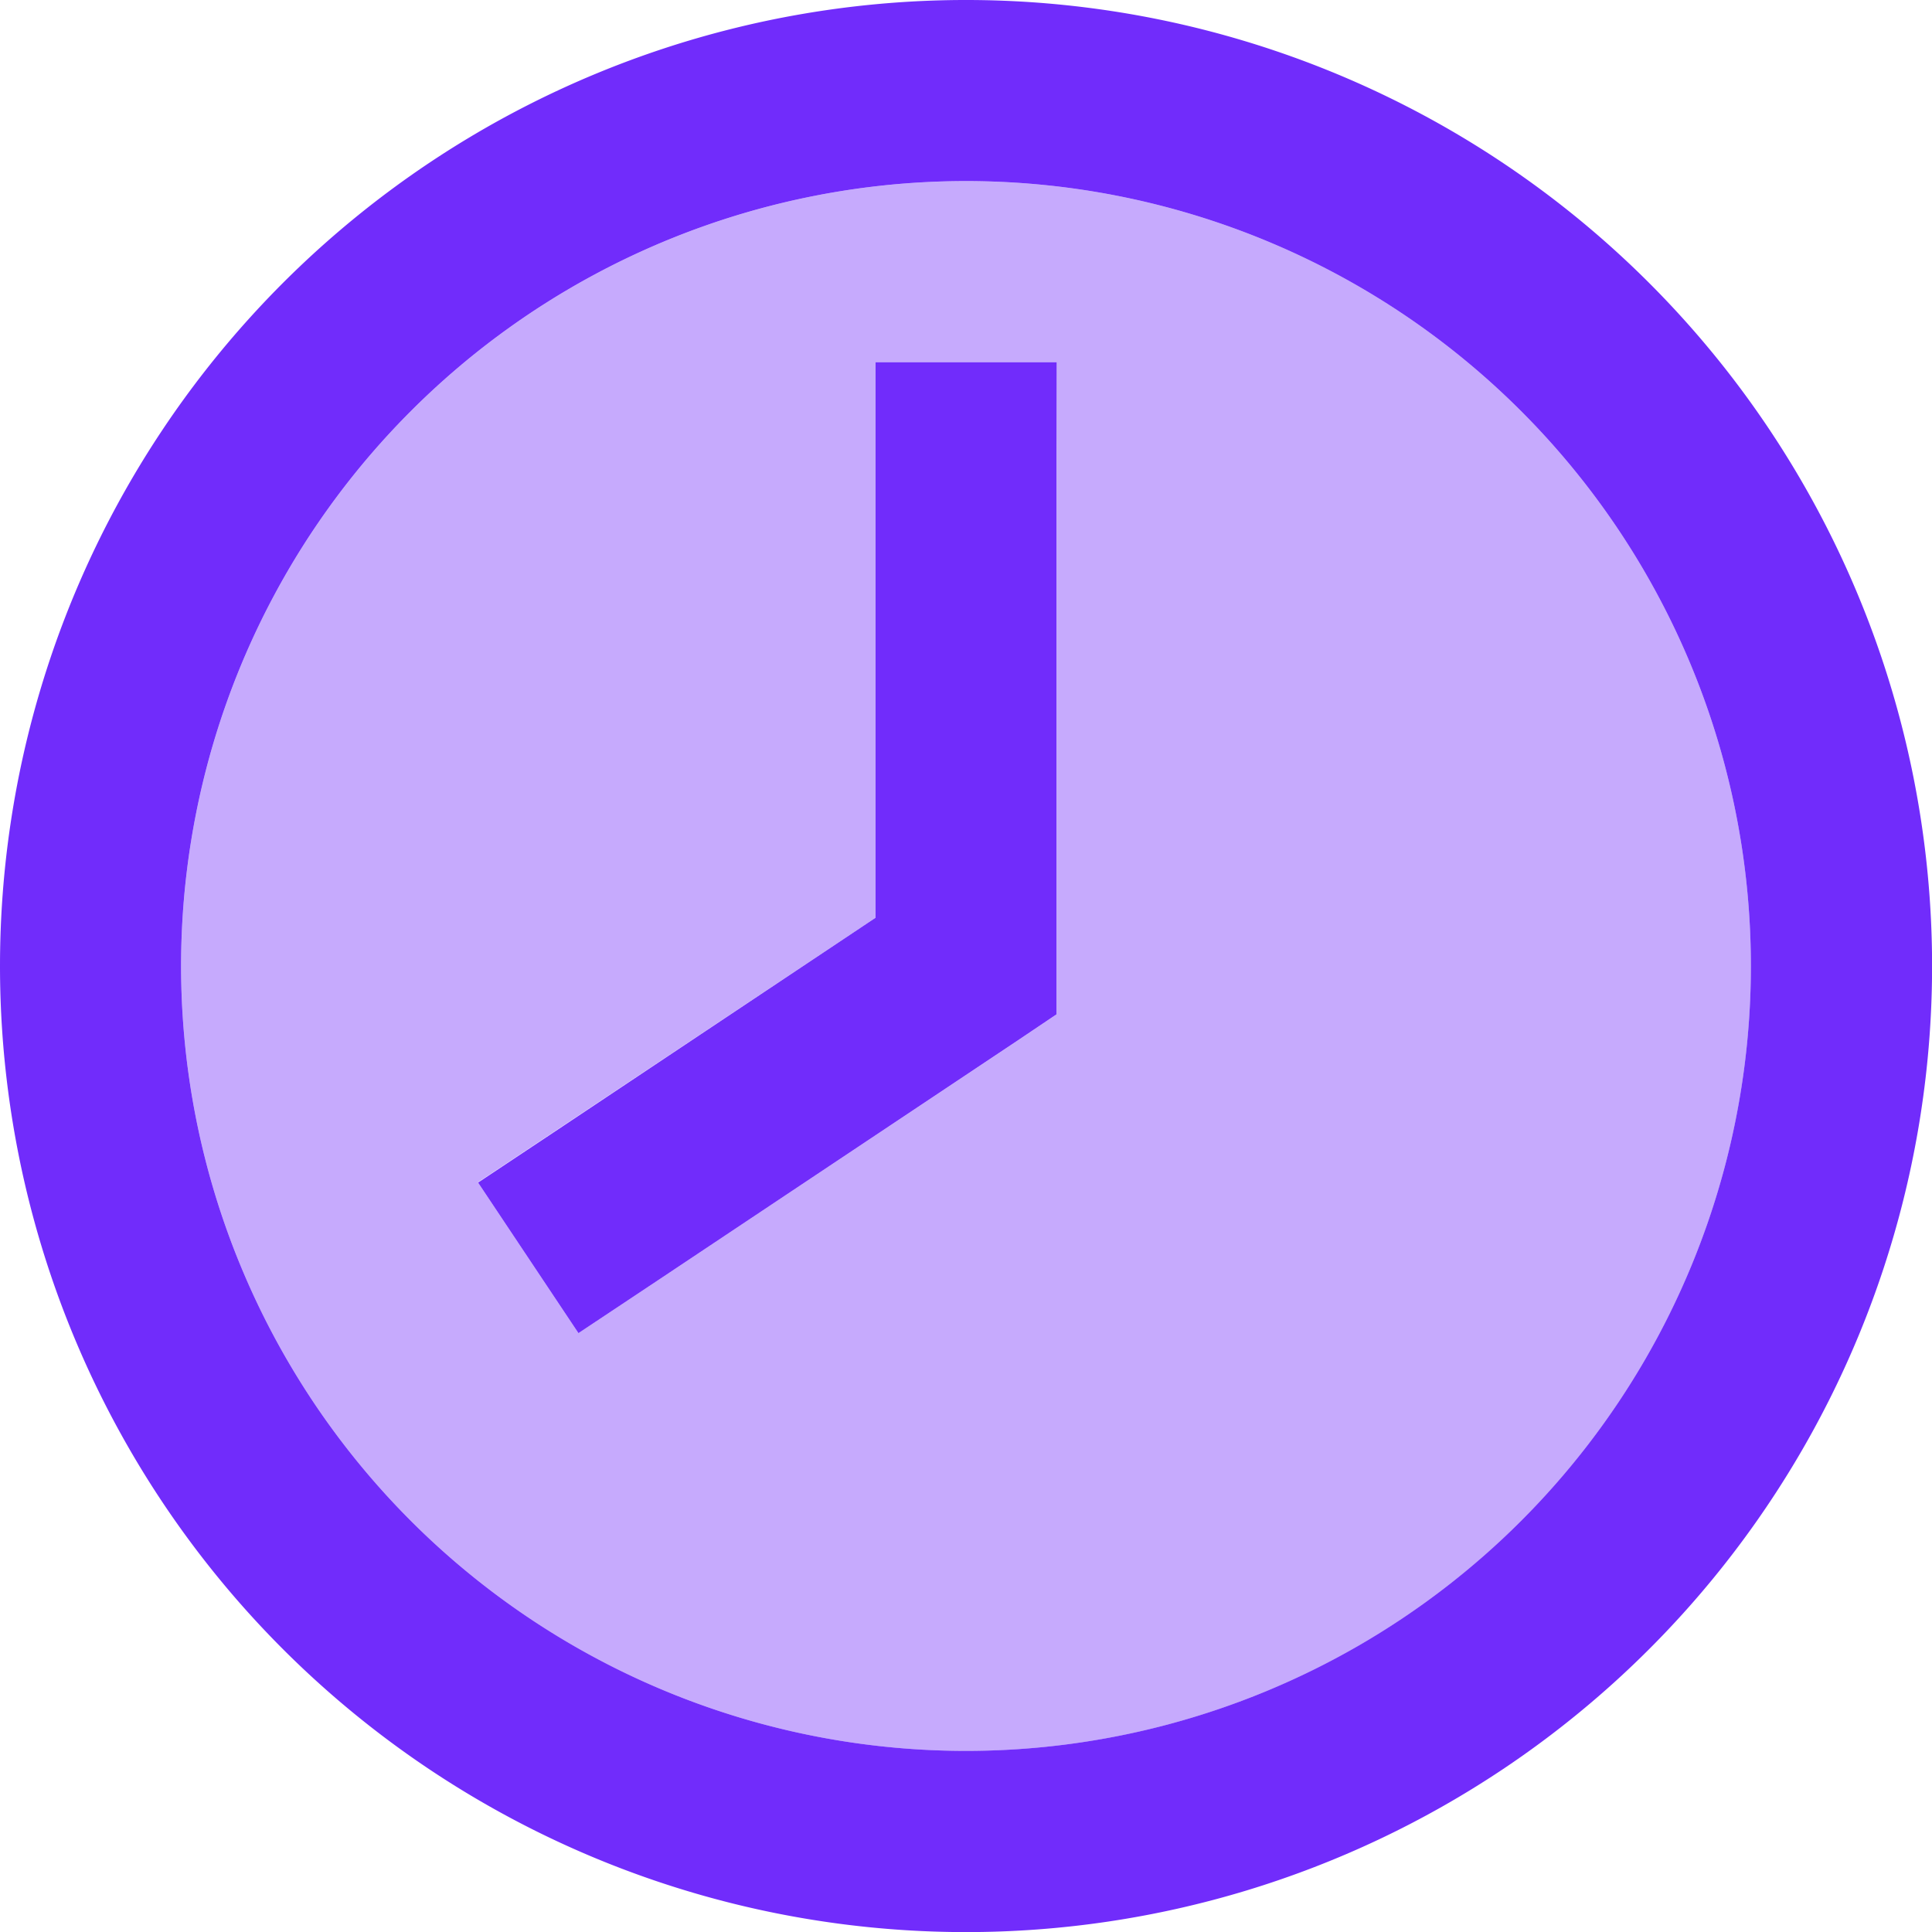
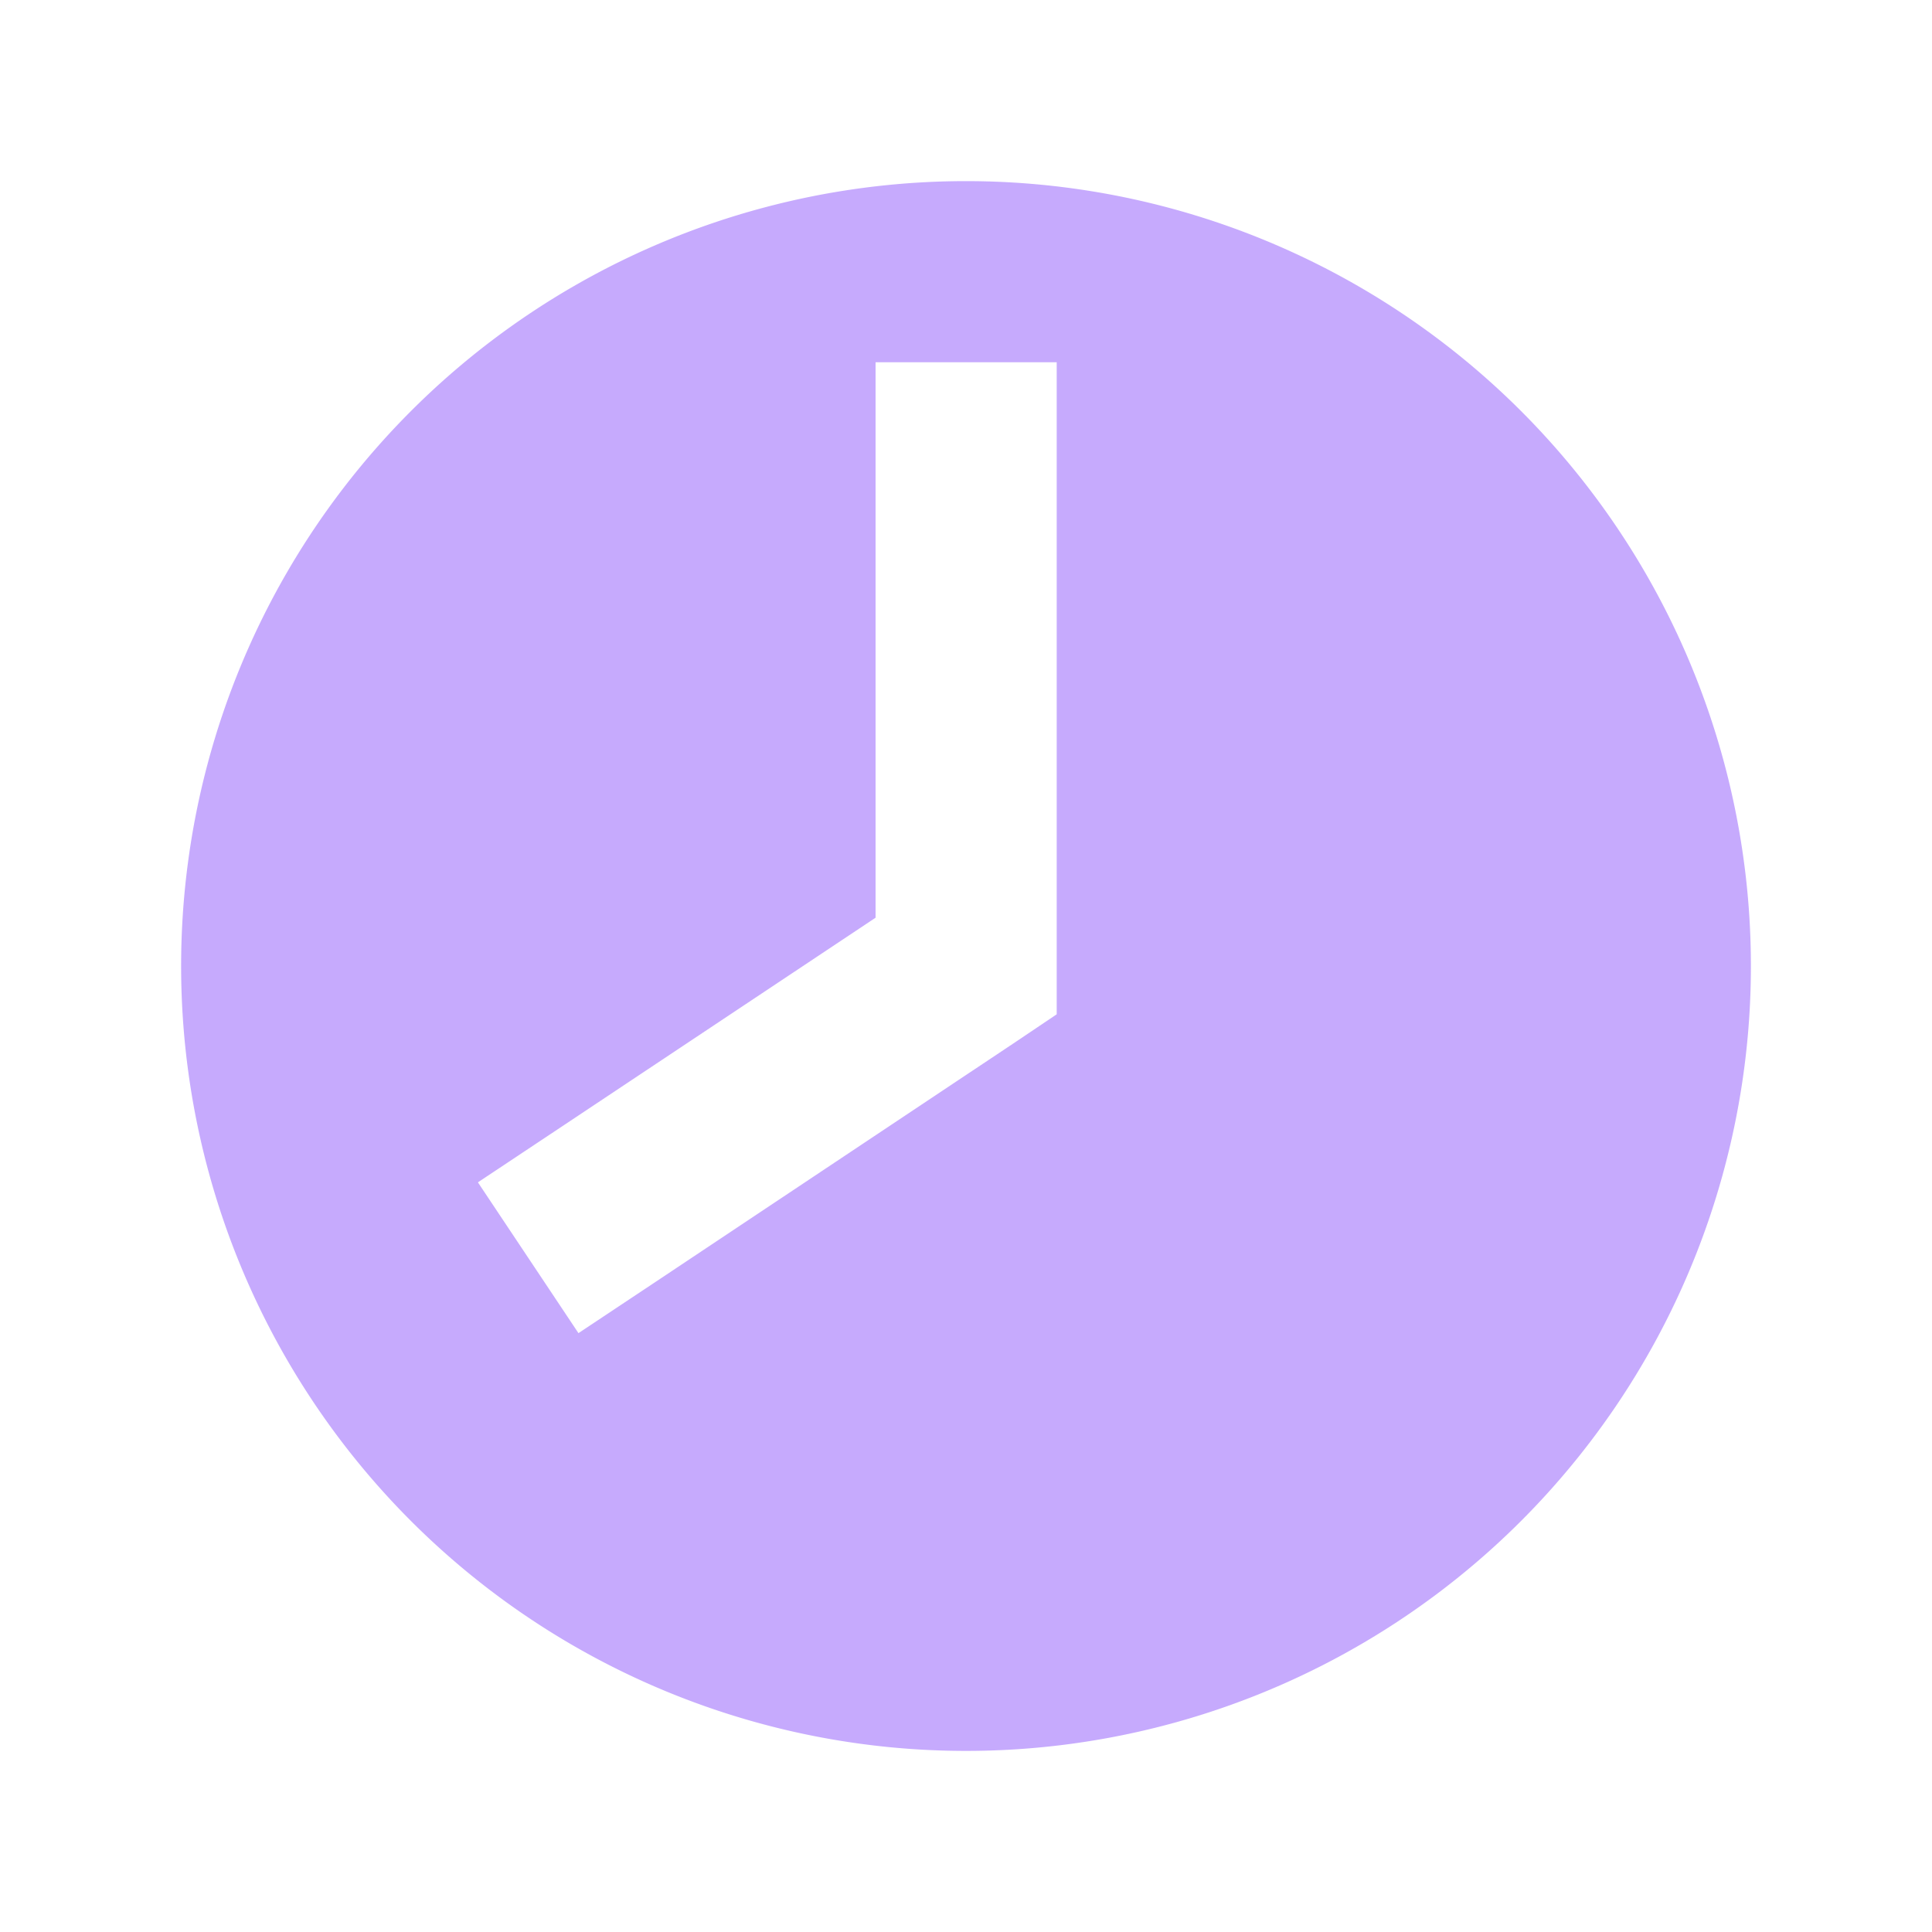
<svg xmlns="http://www.w3.org/2000/svg" id="clock-eight" width="62.997" height="62.997" viewBox="0 0 62.997 62.997">
  <path id="Path_11" data-name="Path 11" d="M48,73.593A25.593,25.593,0,1,0,73.593,48,25.593,25.593,0,0,0,48,73.593Zm9.683,7.05,2.461-1.636,10.5-6.989V53.906h5.906V75.168l-1.317.886L63.417,83.928l-2.461,1.636-3.273-4.909Z" transform="translate(-42.094 -42.094)" fill="#712cfb" opacity="0.4" />
-   <path id="Path_12" data-name="Path 12" d="M57.091,31.5A25.593,25.593,0,1,0,31.5,57.091,25.593,25.593,0,0,0,57.091,31.5ZM0,31.5A31.5,31.5,0,1,1,31.5,63,31.5,31.5,0,0,1,0,31.5ZM34.452,14.765V33.074l-1.317.886L21.323,41.834l-2.461,1.636-3.273-4.909,2.461-1.636,10.5-7V11.812h5.906Z" fill="#712cfb" />
</svg>